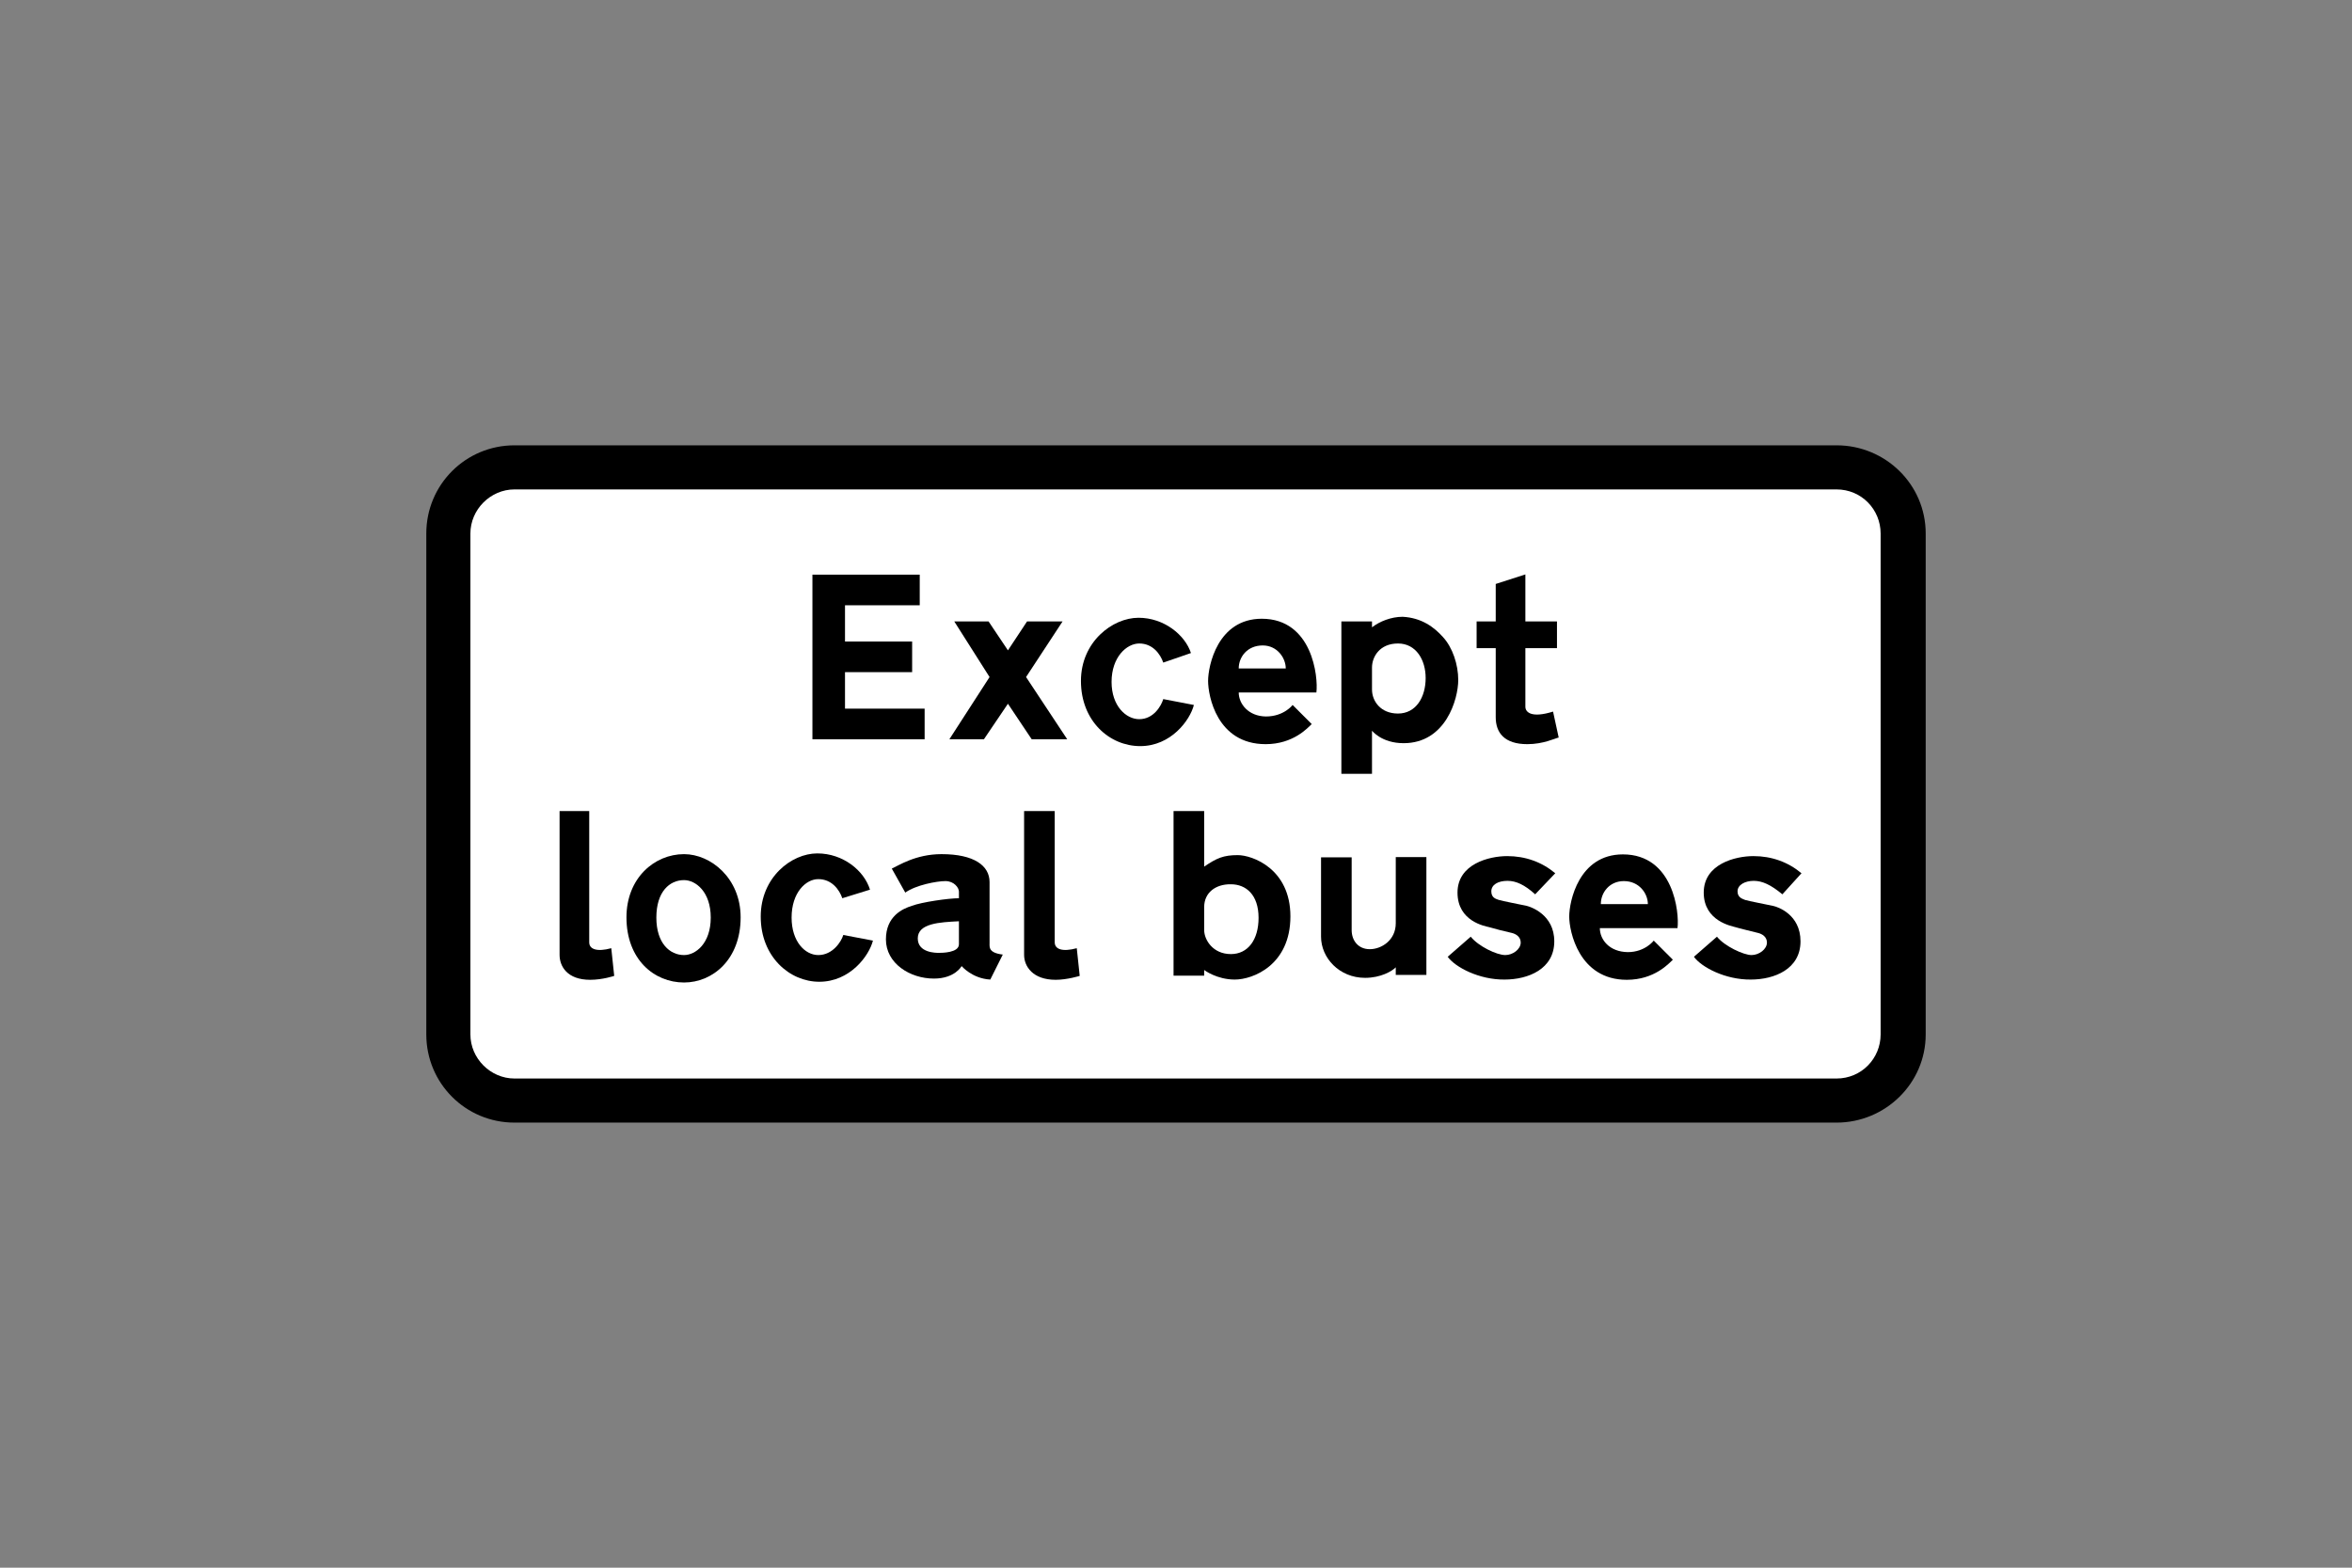
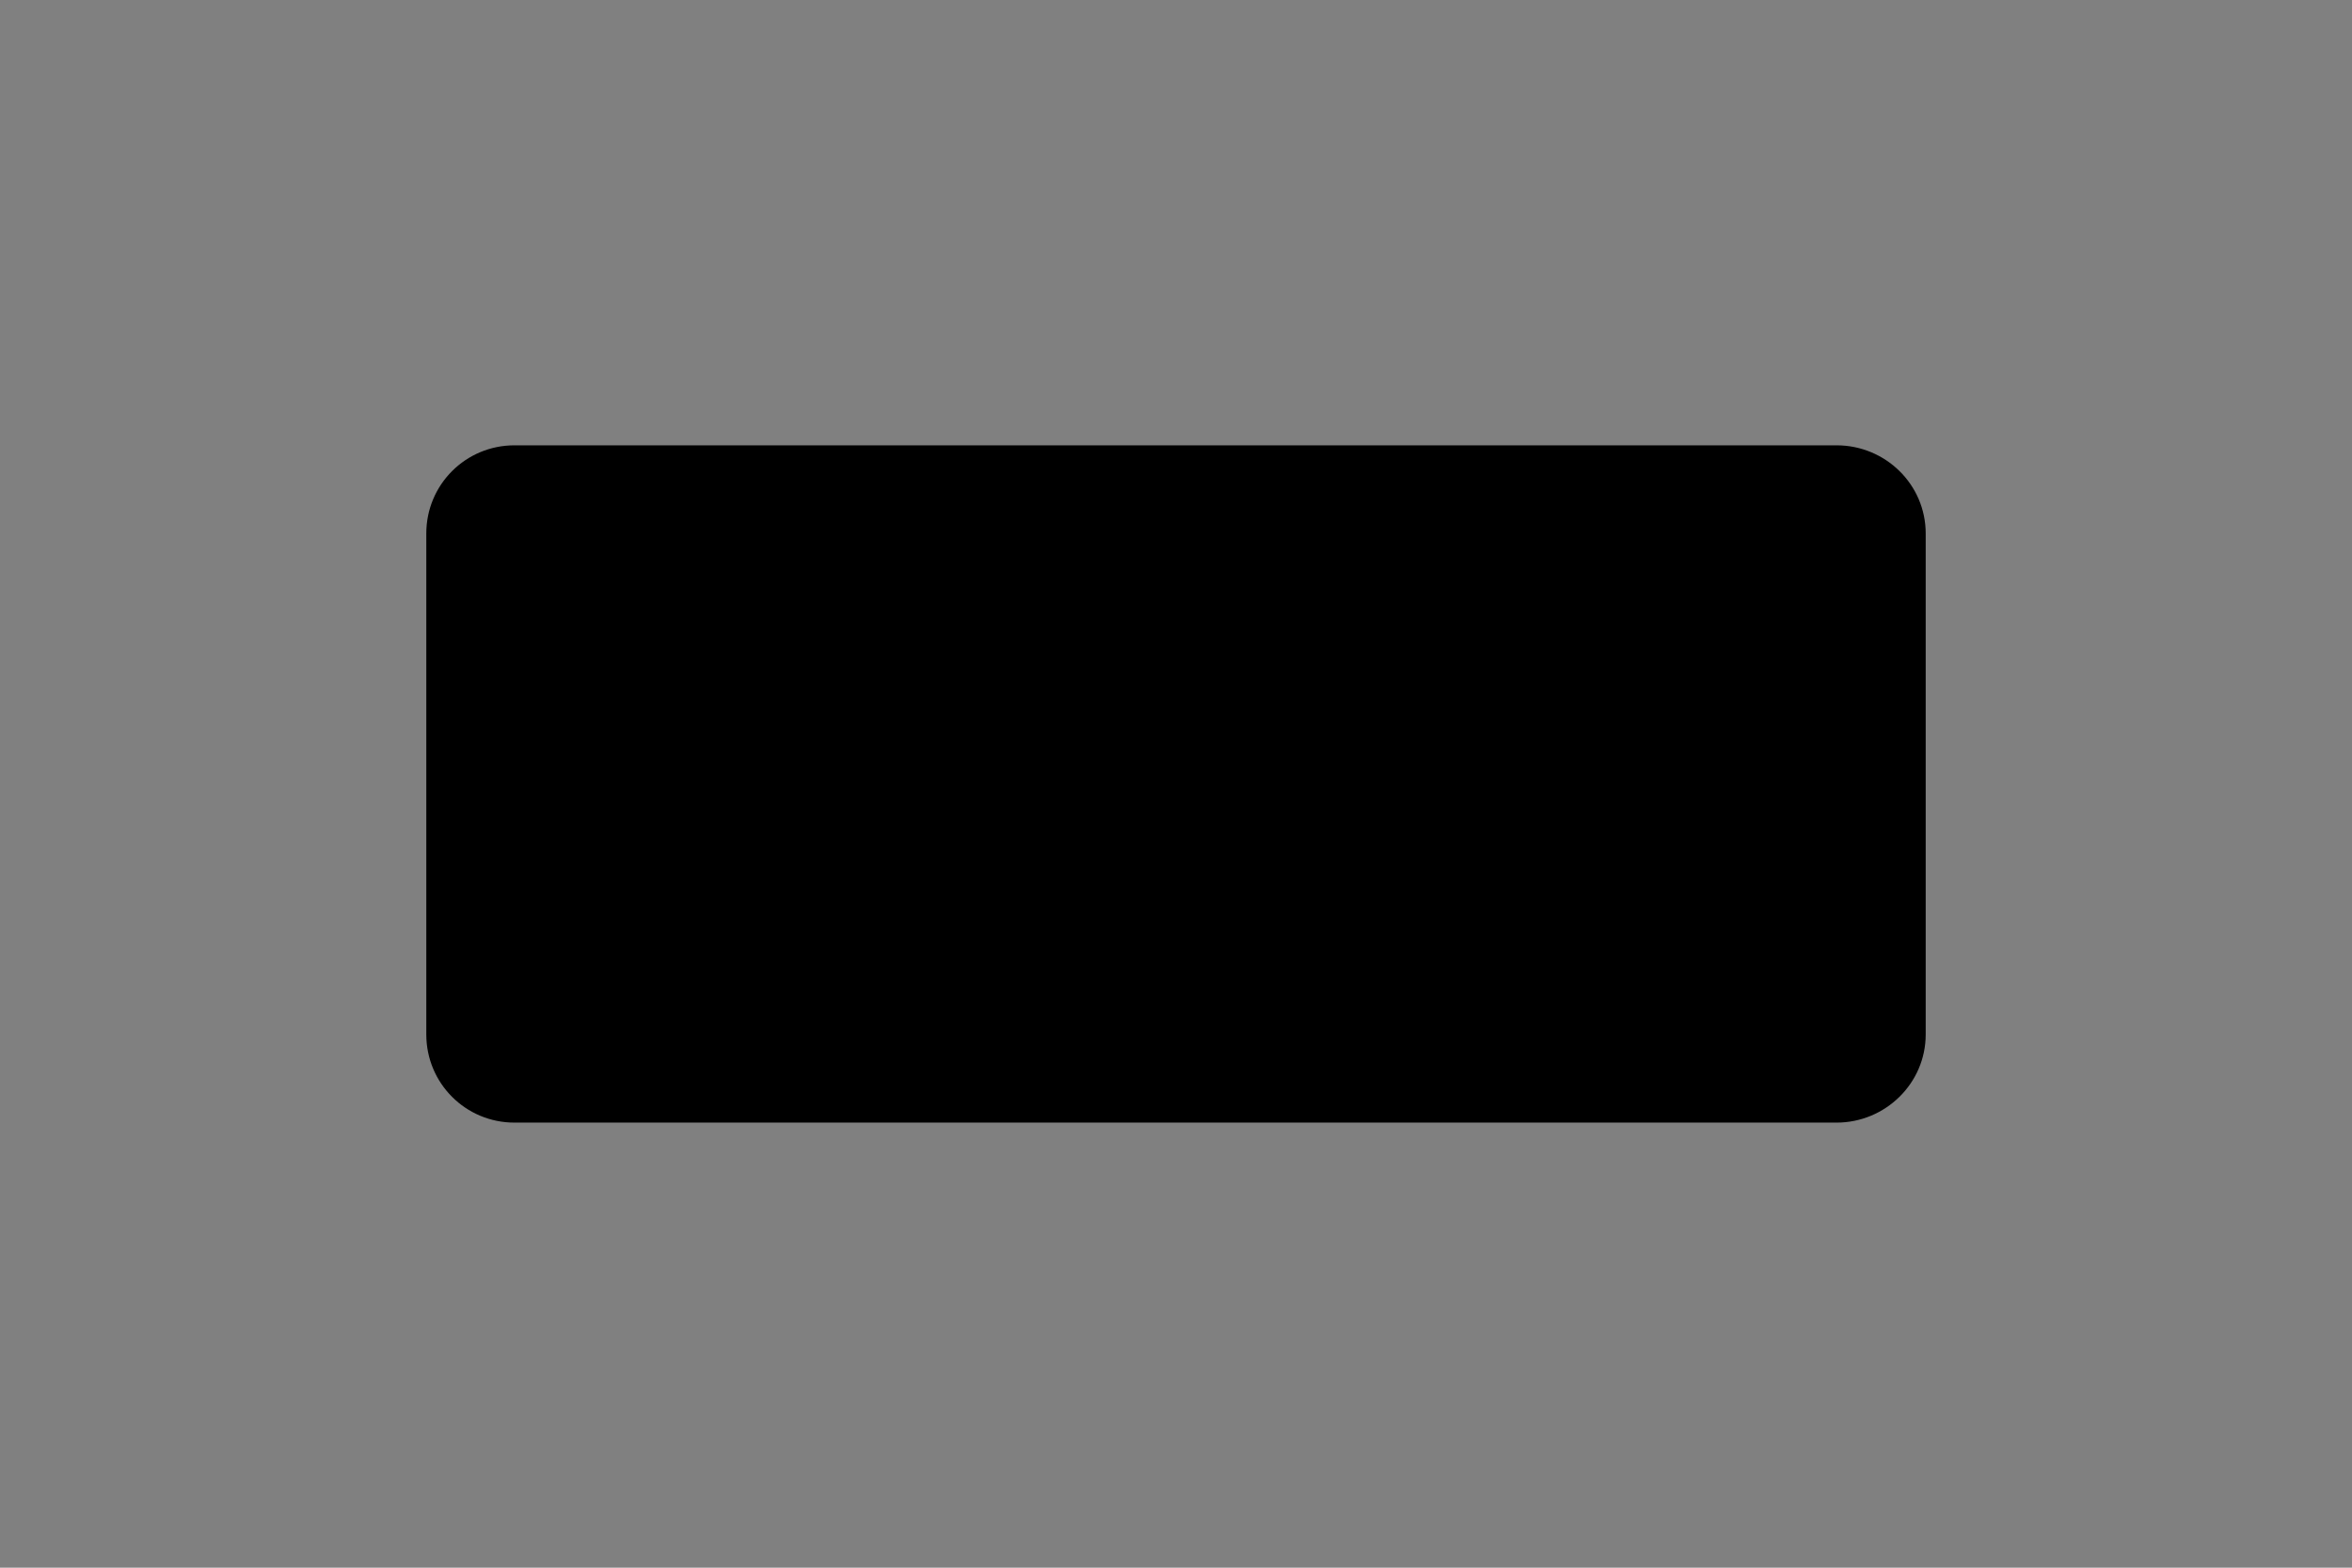
<svg xmlns="http://www.w3.org/2000/svg" version="1.1" id="Layer_1" x="0px" y="0px" viewBox="0 0 960 640" style="enable-background:new 0 0 960 640;" xml:space="preserve">
  <rect x="0" y="0" width="960" height="640" fill="#808080" stroke="none" />
  <style type="text/css">
	.st0{fill-rule:evenodd;clip-rule:evenodd;}
	.st1{fill-rule:evenodd;clip-rule:evenodd;fill:#FFFFFF;}
</style>
  <g>
    <path class="st0" d="M210,181.8c-19.9,0-36,16-36,36c0,100.1,0,104.4,0,204.5c0,19.9,16,36,36,36c189.7,0,350,0,539.6,0   c19.9,0,36.4-16,36.4-36c0-100.1,0-104.4,0-204.5c0-20-16.4-36-36.4-36C560,181.8,399.6,181.8,210,181.8L210,181.8z" />
-     <path class="st1" d="M210,199.8c-9.8,0-18,8.2-18,18c0,100.1,0,104.4,0,204.5c0,9.8,8.2,18,18,18c189.7,0,350,0,539.6,0   c10.2,0,18-8.2,18-18c0-100.1,0-104.4,0-204.5c0-9.8-7.8-18-18-18C560,199.8,399.6,199.8,210,199.8L210,199.8z" />
    <polygon class="st0" points="353.5,234.6 331.6,234.6 331.6,301.8 377.4,301.8 377.4,289.3 344.9,289.3 344.9,274.4 372.3,274.4    372.3,261.9 344.9,261.9 344.9,247.1 375.4,247.1 375.4,234.6 364.1,234.6  " />
    <path class="st0" d="M486.1,266.6l-11.3,3.9l0,0c-1.2-3.5-4.3-7.8-9.8-7.8c-5.1,0-11.3,5.5-11.3,15.7c0,9.8,5.9,15.2,11.3,15.2   c5.9,0,9-5.5,9.8-8.2l0,0l12.5,2.4l0,0c-1.6,6.3-9.4,16.8-21.9,16.8c-12.5,0-24.2-10.2-24.2-26.6c0-16,12.9-25.8,23.5-25.8   C475.1,252.2,483.7,259.2,486.1,266.6L486.1,266.6z" />
    <path class="st0" d="M505.6,272.9h19.2l0,0c0-4.3-3.5-9.4-9.4-9.4C509.1,263.5,505.6,268.2,505.6,272.9L505.6,272.9z M505.6,282.7   h31.7l0,0c0.8-6.3-1.6-30.1-22.3-30.1c-18,0-21.9,19.2-21.9,25.4c0,5.9,3.5,25.8,23.5,25.8c11.3,0,17.2-6.7,18.8-8.2l0,0l-7.8-7.8   l0,0c0,0-3.5,4.7-10.9,4.7C509.5,292.4,505.6,287.3,505.6,282.7L505.6,282.7z" />
    <path class="st0" d="M560,272.5v9l0,0c0,4.7,3.5,9.8,10.6,9.8c7.4,0,11.3-6.7,11.3-14.5c0-7.4-3.9-14.1-11.3-14.1   C563.1,262.7,560,268.2,560,272.5L560,272.5z M560,256.1v-2.4h-12.5v62.2H560v-17.6l0,0c0,0,3.9,5.1,12.9,5.1   c17.2,0,22.3-18,22.3-25.8c0-6.3-2.3-13.3-6.3-17.6c-3.5-3.9-8.6-7.8-16.4-8.2C567.8,251.8,563.1,253.7,560,256.1L560,256.1z" />
-     <path class="st0" d="M636.2,301.1l-2.3-10.6l0,0c-8.6,2.7-11.3,0.4-11.3-2l0,0v-23.9h12.9v-10.9h-12.9v-19.2l-12.1,3.9v15.3h-7.8   v10.9h7.8v28.2l0,0c0,6.3,3.5,11,12.9,11C630,303.8,634.7,301.4,636.2,301.1L636.2,301.1z" />
    <polygon class="st0" points="430.1,301.8 435.6,301.8 418.8,276.4 433.7,253.7 419.2,253.7 411.4,265.5 403.5,253.7 389.5,253.7    403.9,276.4 387.5,301.8 401.6,301.8 411.4,287.3 421.1,301.8 425.4,301.8  " />
    <path class="st0" d="M491.5,370.3v9.4l0,0c0,3.9,3.5,9.8,10.9,9.8c7,0,11.3-5.9,11.3-14.8c0-9.4-5.1-13.7-11.3-13.7   C496.2,360.9,491.5,364.4,491.5,370.3L491.5,370.3z M491.5,353.8v-22.7H479v67.2h12.5v-2.3l0,0c0,0,5.1,3.9,12.5,3.9   c7.4,0,22.7-5.9,22.7-25.8c0-19.5-15.6-25-21.5-25C499.4,349.1,496.6,350.3,491.5,353.8L491.5,353.8z" />
-     <path class="st0" d="M569.7,394.9v3.1h12.5v-48.1h-12.5v27l0,0c0,7-5.9,10.6-10.6,10.6s-7.4-3.5-7.4-7.8l0,0v-29.7h-12.5v32.4l0,0   c0,8.6,7.4,16.8,18,16.8C563.5,399.2,568.2,396.5,569.7,394.9L569.7,394.9z" />
    <path class="st0" d="M590.9,390.6l9.4-8.2l0,0c3.1,3.9,10.6,7.5,14.1,7.5c3.1,0,6.3-2.4,6.3-5.1c0-2.4-2-3.5-3.5-3.9   c-2-0.4-8.2-2-9.4-2.4c-1.6-0.4-12.9-2.3-12.9-14.1c0-11.7,12.9-14.9,20.3-14.9c7.4,0,14.1,2.4,19.6,7l0,0l-8.2,8.6l0,0   c-4.3-3.9-7.8-5.5-11.3-5.5c-3.9,0-6.6,1.6-6.6,4.3c0,2.7,2,3.1,3.1,3.5c1.2,0.4,9.4,2,11.3,2.4c1.6,0.4,11.3,3.5,11.3,14.5   c0,11.3-10.6,15.6-20.3,15.6C603.8,400,594,394.9,590.9,390.6L590.9,390.6z" />
    <path class="st0" d="M653.4,369.1h19.2l0,0c0-4.3-3.5-9.4-9.8-9.4C656.9,359.7,653.4,364.4,653.4,369.1L653.4,369.1z M653,378.9   h31.7l0,0c0.8-6.3-1.6-30.1-22.3-30.1c-18,0-21.9,19.2-21.9,25.4c0,5.9,3.9,25.8,23.5,25.8c11.3,0,17.2-6.7,18.8-8.2l0,0l-7.8-7.8   l0,0c0,0-3.5,4.7-10.6,4.7C656.9,388.6,653,383.6,653,378.9L653,378.9z" />
    <path class="st0" d="M691.4,390.6l9.4-8.2l0,0c3.1,3.9,10.9,7.5,14.1,7.5c3.1,0,6.3-2.4,6.3-5.1c0-2.4-2-3.5-3.5-3.9   c-1.6-0.4-8.2-2-9.4-2.4c-1.2-0.4-12.9-2.3-12.9-14.1c0-11.7,12.9-14.9,20.3-14.9c7.4,0,14.1,2.4,19.6,7l0,0l-7.8,8.6l0,0   c-4.7-3.9-8.2-5.5-11.7-5.5c-3.5,0-6.6,1.6-6.6,4.3c0,2.7,2.3,3.1,3.1,3.5c1.2,0.4,9.4,2,11.3,2.4c2,0.4,11.3,3.5,11.3,14.5   c0,11.3-10.6,15.6-20.3,15.6C704.3,400,694.5,394.9,691.4,390.6L691.4,390.6z" />
    <path class="st0" d="M250.7,398.4l-1.2-11.3l0,0c-5.9,1.6-9,0.4-9-2.4l0,0v-53.6h-12.1v58.7l0,0c0,4.7,3.1,10.2,12.5,10.2   C246,400,250.7,398.4,250.7,398.4L250.7,398.4z" />
-     <path class="st0" d="M355.1,363.2l-11.3,3.5l0,0c-1.2-3.5-4.3-7.8-9.8-7.8c-5.1,0-10.9,5.5-10.9,15.7c0,9.8,5.5,15.3,10.9,15.3   c5.9,0,9.4-5.5,10.2-8.2l0,0l12.1,2.3l0,0c-1.6,6.3-9.4,16.8-21.9,16.8c-12.1,0-23.9-10.2-23.9-26.6c0-16,12.5-25.8,23.1-25.8   C344.1,348.4,352.7,355.4,355.1,363.2L355.1,363.2z" />
    <path class="st0" d="M391.4,376.1v9.4l0,0c0,3.5-7,3.5-8.2,3.5c-1.2,0-8.6,0-8.6-5.9C374.6,376.9,383.6,376.5,391.4,376.1   L391.4,376.1z M403.9,385.1v-25l0,0c0-6.7-6.3-11.4-19.6-11.4c-10.6,0-17.6,4.7-20.3,5.9l0,0l5.5,9.8l0,0   c4.3-3.1,12.9-4.7,16.4-4.7c3.5,0,5.5,2.7,5.5,4.3l0,0v2.7l0,0c-4.3,0-15.3,1.6-19.2,3.1c-3.9,1.2-10.6,4.3-10.6,13.7   c0,9.8,9.8,16,19.6,16c8.6,0,11.3-5.1,11.3-5.1s4.3,5.1,11.7,5.5l0,0l5.1-10.2l0,0C403.5,389,403.9,386.7,403.9,385.1L403.9,385.1z   " />
-     <path class="st0" d="M279.2,359.3c-5.9,0-11.3,4.7-11.3,15.3c0,10.5,5.5,15.3,11.3,15.3l0,0c4.7,0,10.9-4.7,10.9-15.3   C290.1,364,283.9,359.3,279.2,359.3L279.2,359.3z M279.2,348.7c-12.1,0-23.5,9.8-23.5,25.8c0,17.2,11.3,26.6,23.5,26.6l0,0   c11.7,0,23.1-9.4,23.1-26.6C302.3,358.5,290.1,348.7,279.2,348.7L279.2,348.7z" />
    <path class="st0" d="M440.7,398.4l-1.2-11.3l0,0c-5.9,1.6-9,0.4-9-2.4l0,0v-53.6H418v58.7l0,0c0,4.7,3.5,10.2,12.9,10.2   C435.6,400,440.7,398.4,440.7,398.4L440.7,398.4z" />
  </g>
</svg>